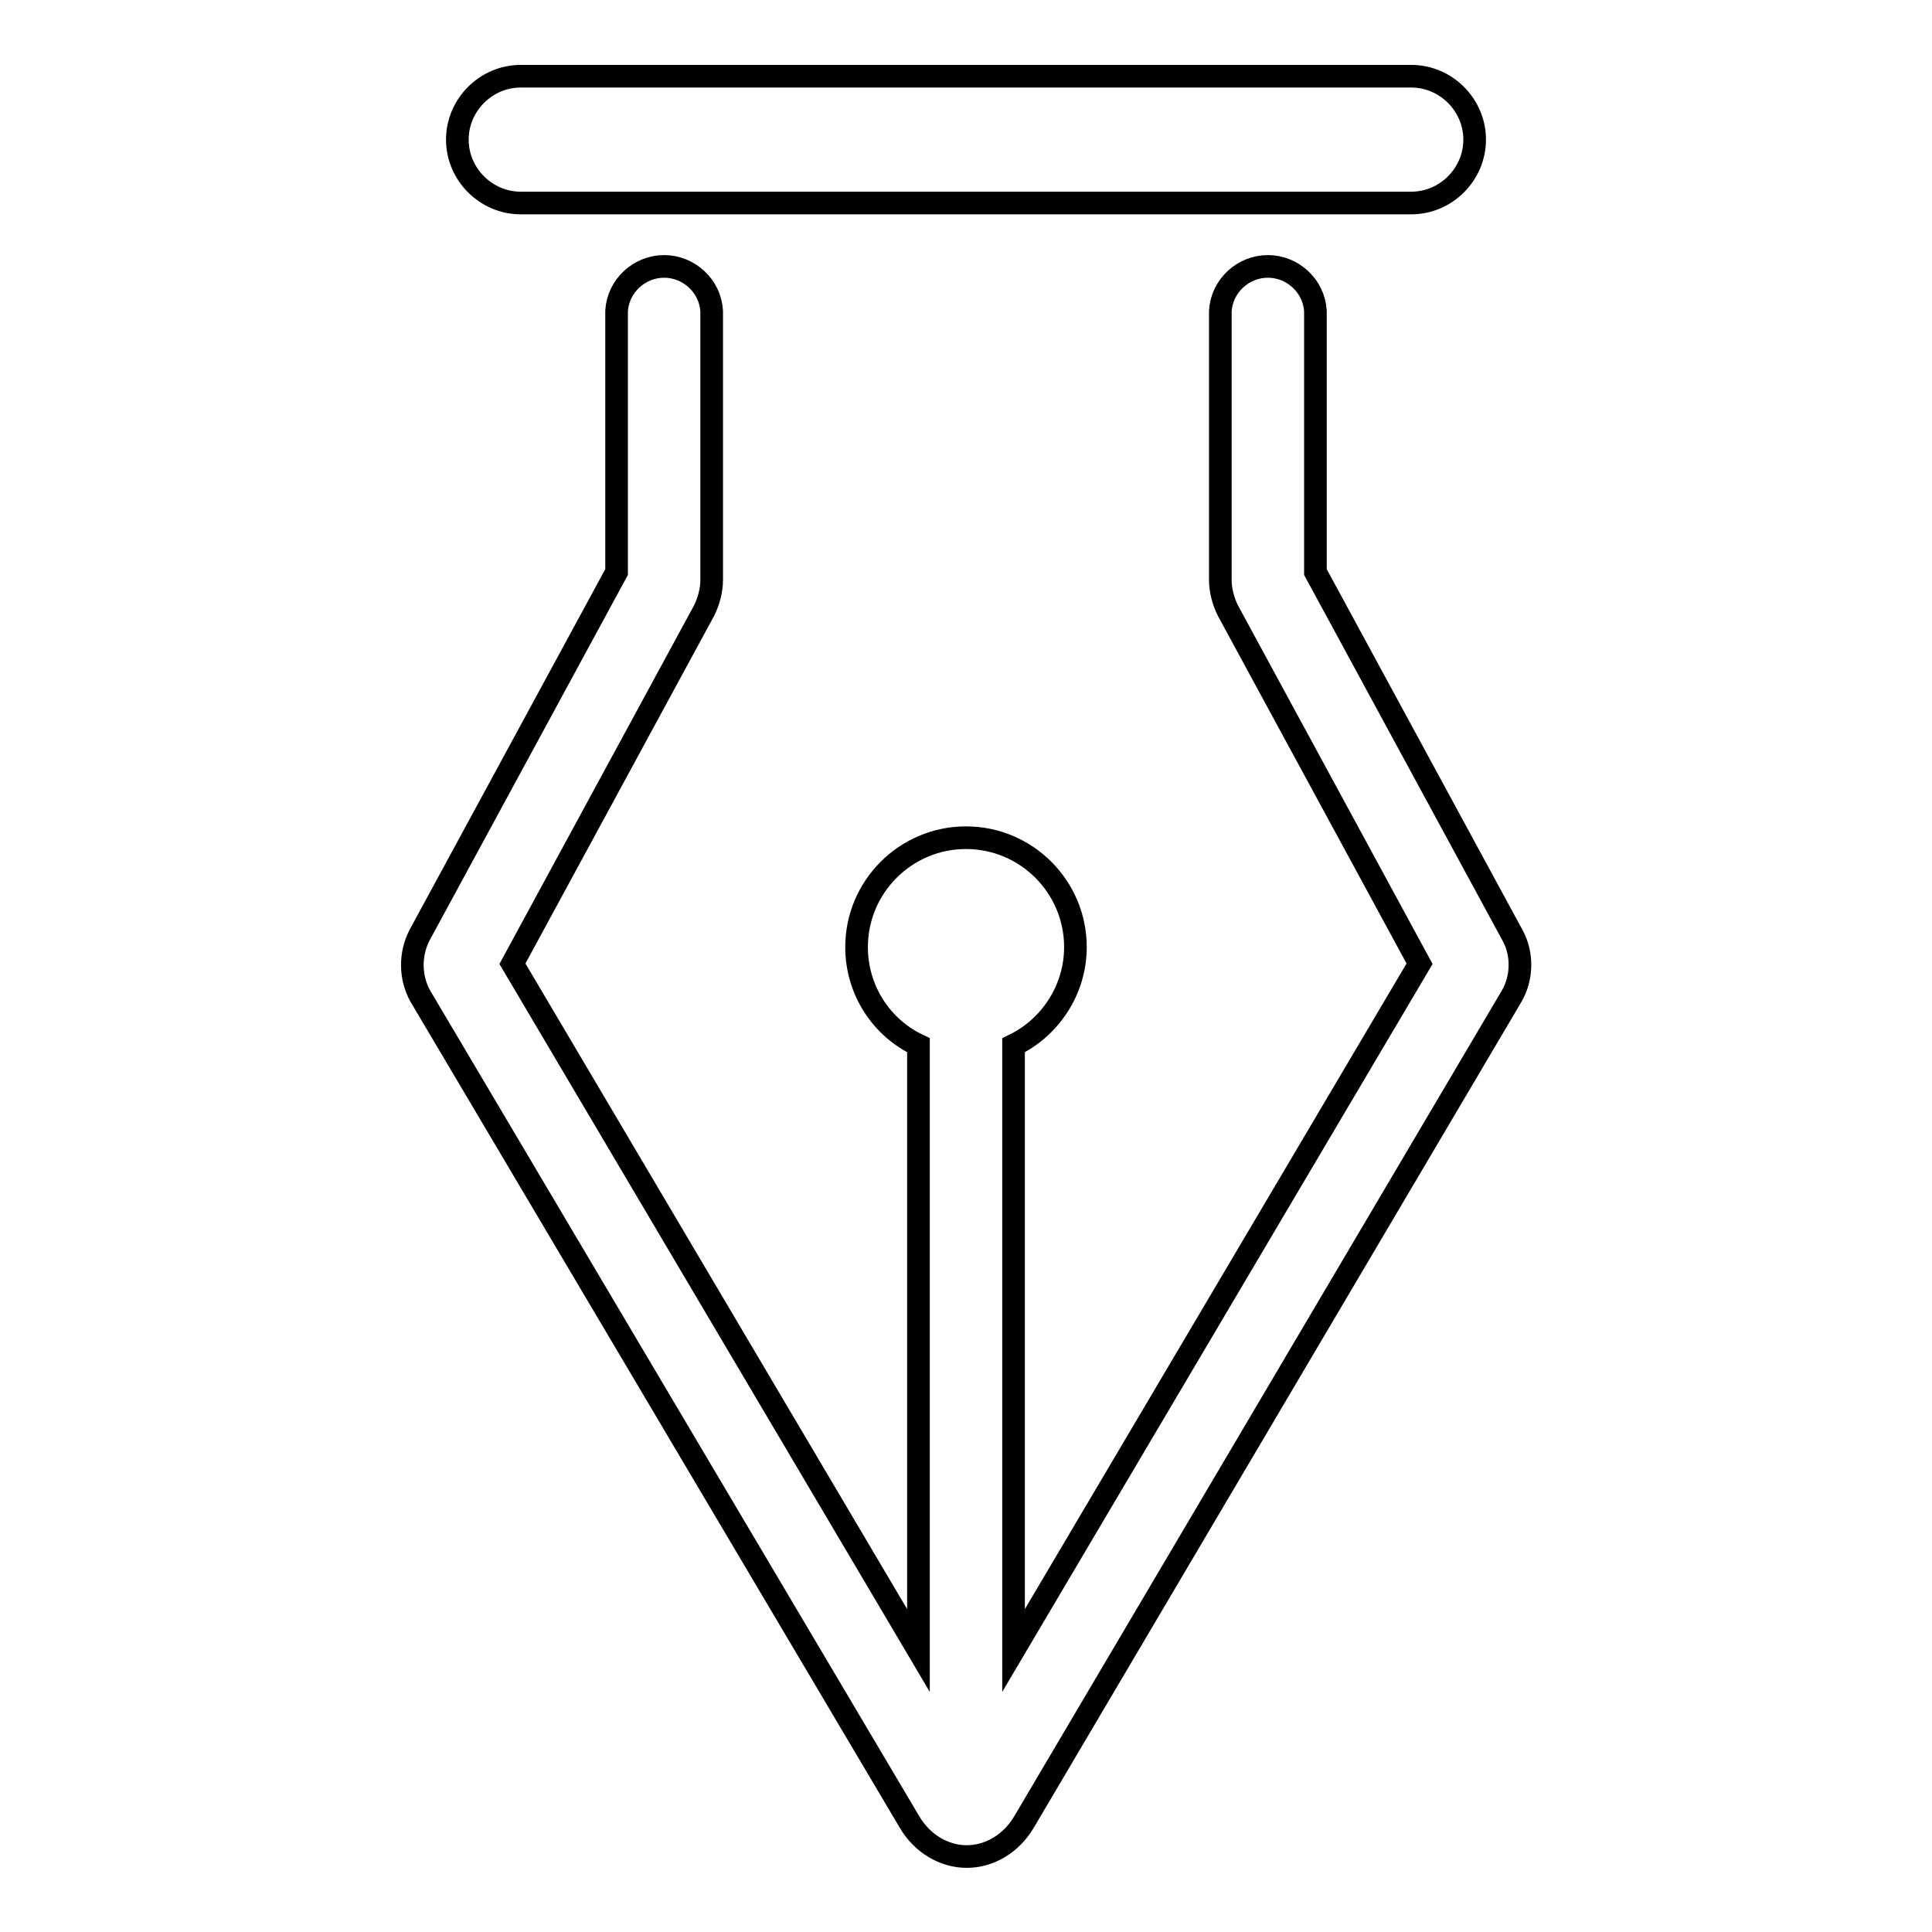
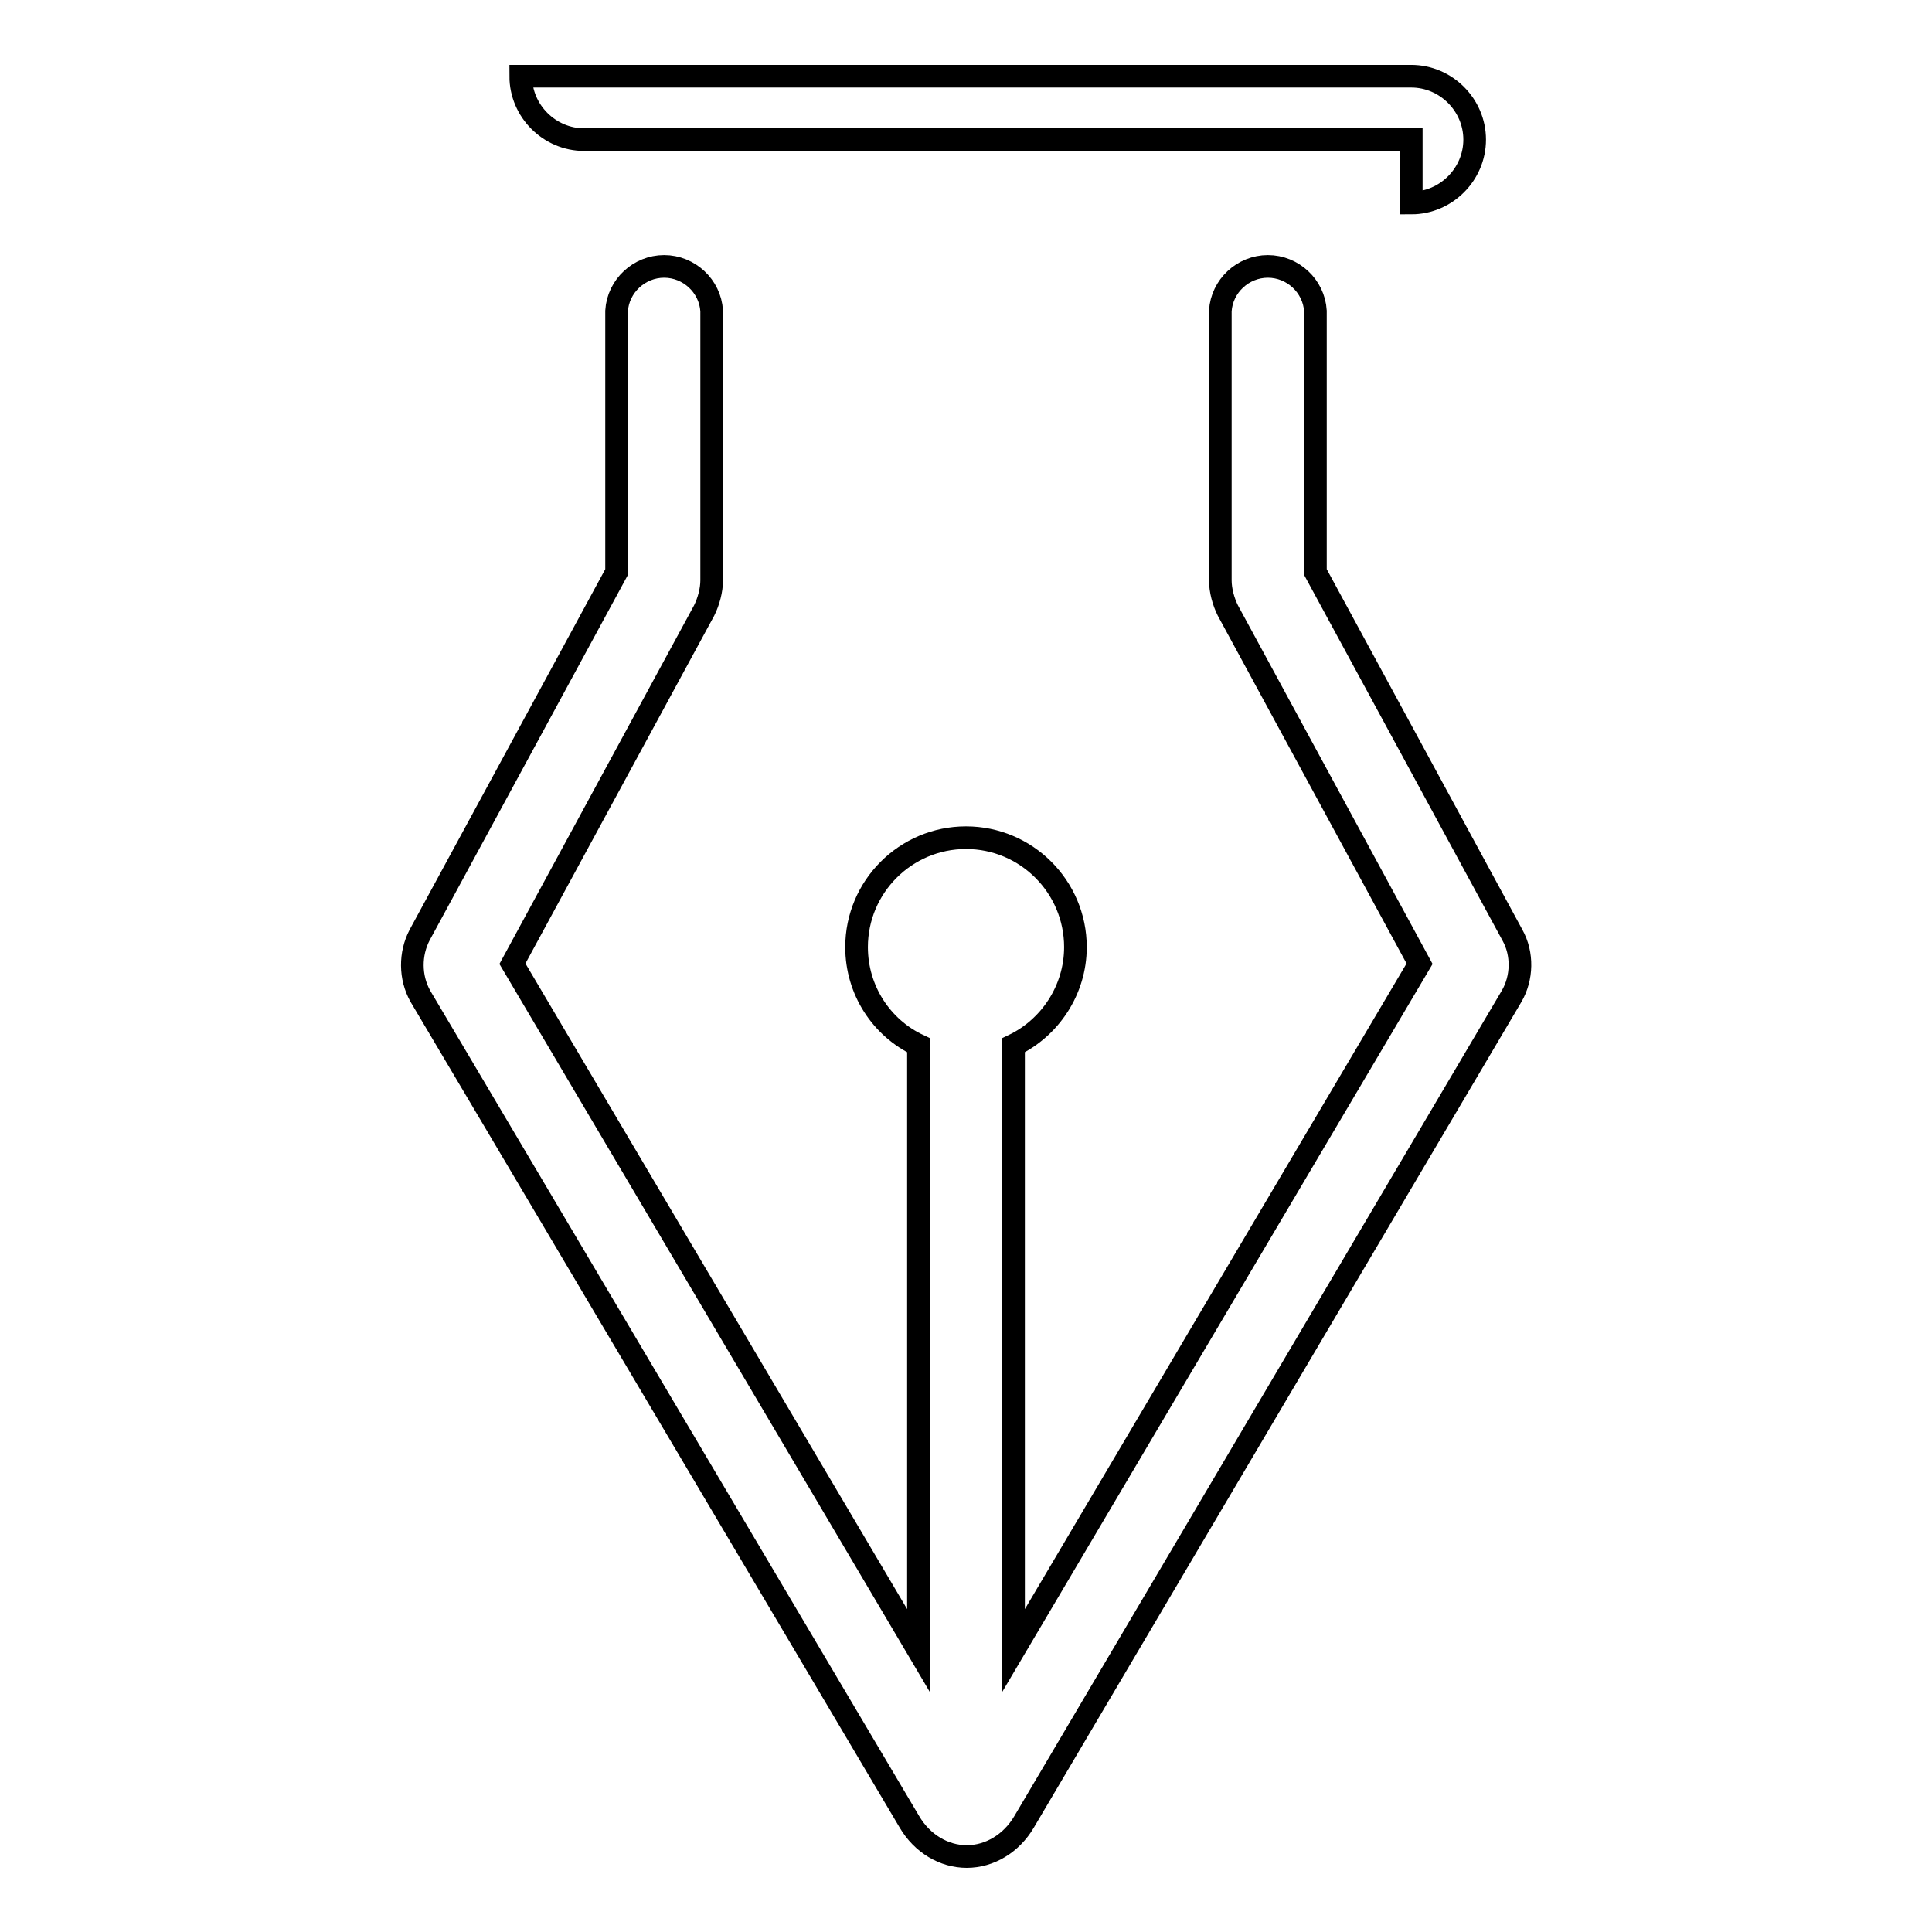
<svg xmlns="http://www.w3.org/2000/svg" version="1.1" x="0px" y="0px" viewBox="0 0 256 256" enable-background="new 0 0 256 256" xml:space="preserve">
  <g>
    <g>
-       <path stroke-width="3" fill-opacity="0" stroke="#000000" d="M161.7,41.2L161.7,41.2l0,35.7c0,1.3,0.4,2.8,1,4l25.4,46.8l-53.8,91v-80.2c4.8-2.3,8.2-7.3,8.2-13c0-8-6.5-14.5-14.5-14.5c-8,0-14.5,6.5-14.5,14.5c0,5.7,3.3,10.7,8.2,13v80.2l-53.8-91l25.4-46.8c0.6-1.2,1-2.7,1-4V41.2l0,0l0,0c-0.2-3.3-3-5.9-6.3-5.9s-6.1,2.6-6.3,5.9h0v34.6l-26.1,48.1c-1.3,2.5-1.3,5.6,0.1,8.1l64.8,109.4c1.7,2.9,4.6,4.6,7.6,4.6c3,0,5.9-1.7,7.6-4.6L200.3,132c1.4-2.4,1.5-5.6,0.1-8.1l-26.1-48.1V41.2h0c-0.2-3.3-3-5.9-6.3-5.9C164.7,35.3,161.9,37.9,161.7,41.2z M187,26.9c4.6,0,8.4-3.8,8.4-8.4c0-4.6-3.8-8.4-8.4-8.4H69c-4.6,0-8.4,3.8-8.4,8.4c0,4.6,3.8,8.4,8.4,8.4H187z" />
+       <path stroke-width="3" fill-opacity="0" stroke="#000000" d="M161.7,41.2L161.7,41.2l0,35.7c0,1.3,0.4,2.8,1,4l25.4,46.8l-53.8,91v-80.2c4.8-2.3,8.2-7.3,8.2-13c0-8-6.5-14.5-14.5-14.5c-8,0-14.5,6.5-14.5,14.5c0,5.7,3.3,10.7,8.2,13v80.2l-53.8-91l25.4-46.8c0.6-1.2,1-2.7,1-4V41.2l0,0l0,0c-0.2-3.3-3-5.9-6.3-5.9s-6.1,2.6-6.3,5.9h0v34.6l-26.1,48.1c-1.3,2.5-1.3,5.6,0.1,8.1l64.8,109.4c1.7,2.9,4.6,4.6,7.6,4.6c3,0,5.9-1.7,7.6-4.6L200.3,132c1.4-2.4,1.5-5.6,0.1-8.1l-26.1-48.1V41.2h0c-0.2-3.3-3-5.9-6.3-5.9C164.7,35.3,161.9,37.9,161.7,41.2z M187,26.9c4.6,0,8.4-3.8,8.4-8.4c0-4.6-3.8-8.4-8.4-8.4H69c0,4.6,3.8,8.4,8.4,8.4H187z" />
    </g>
  </g>
</svg>